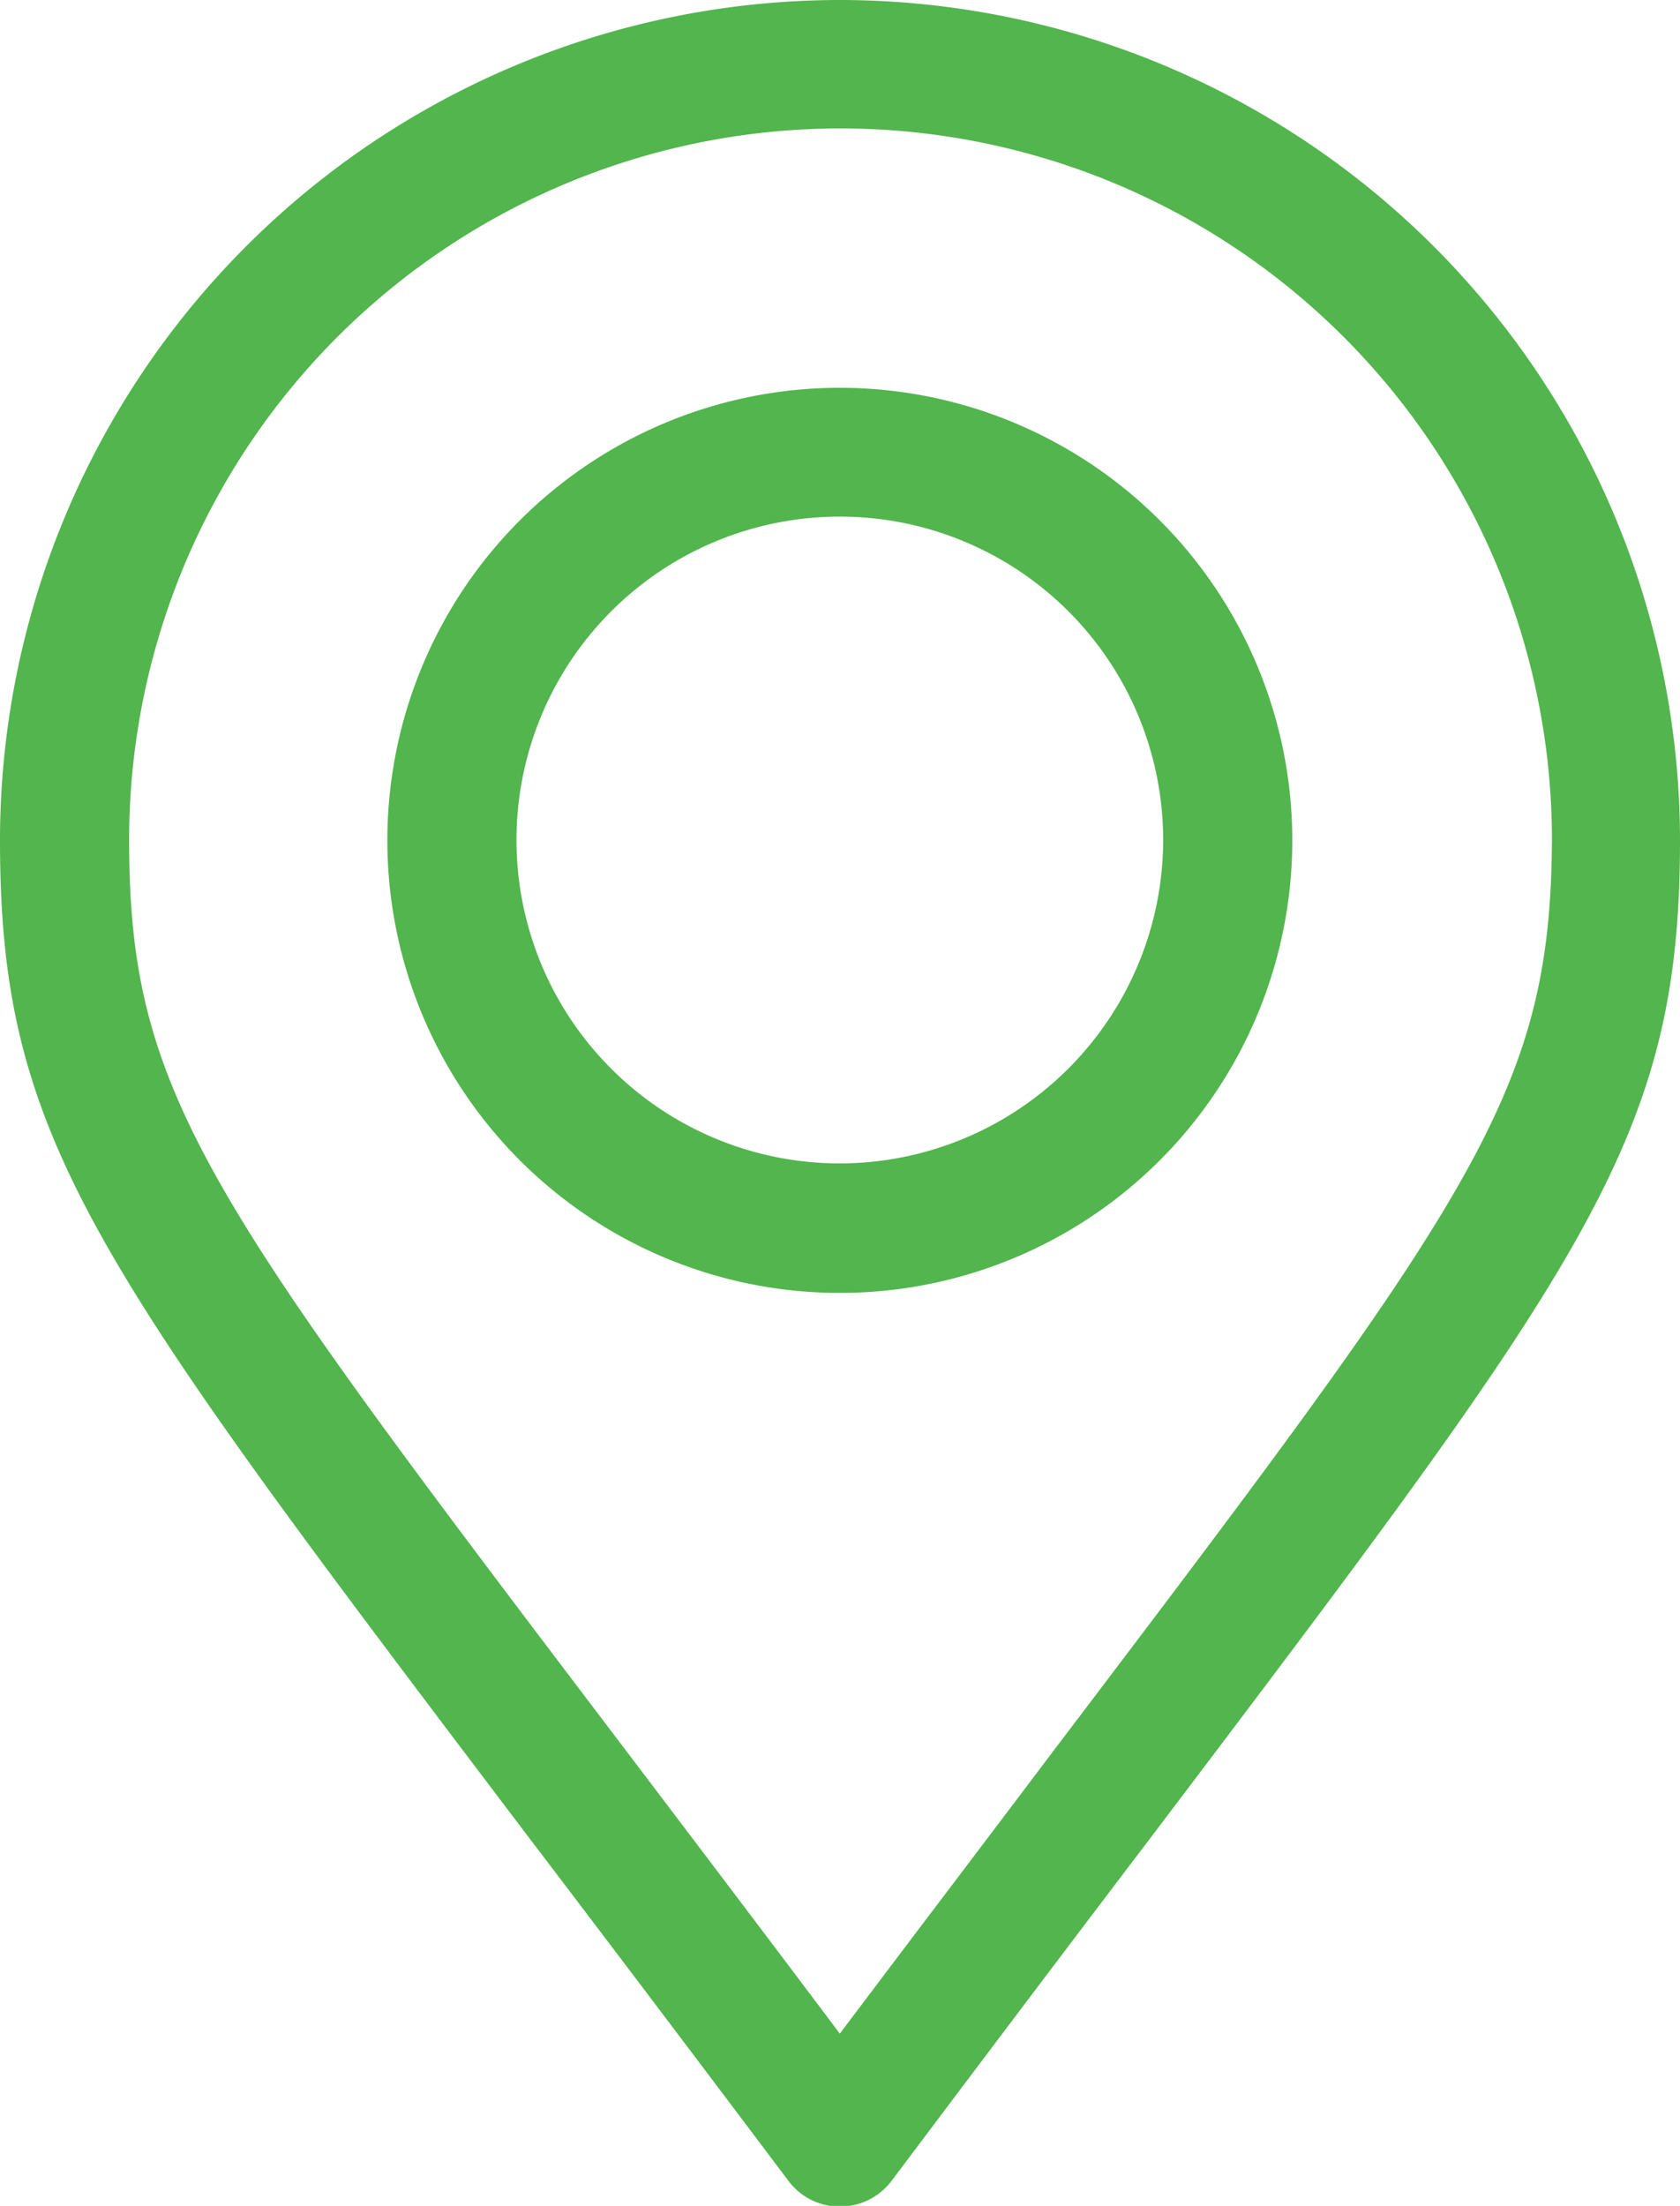
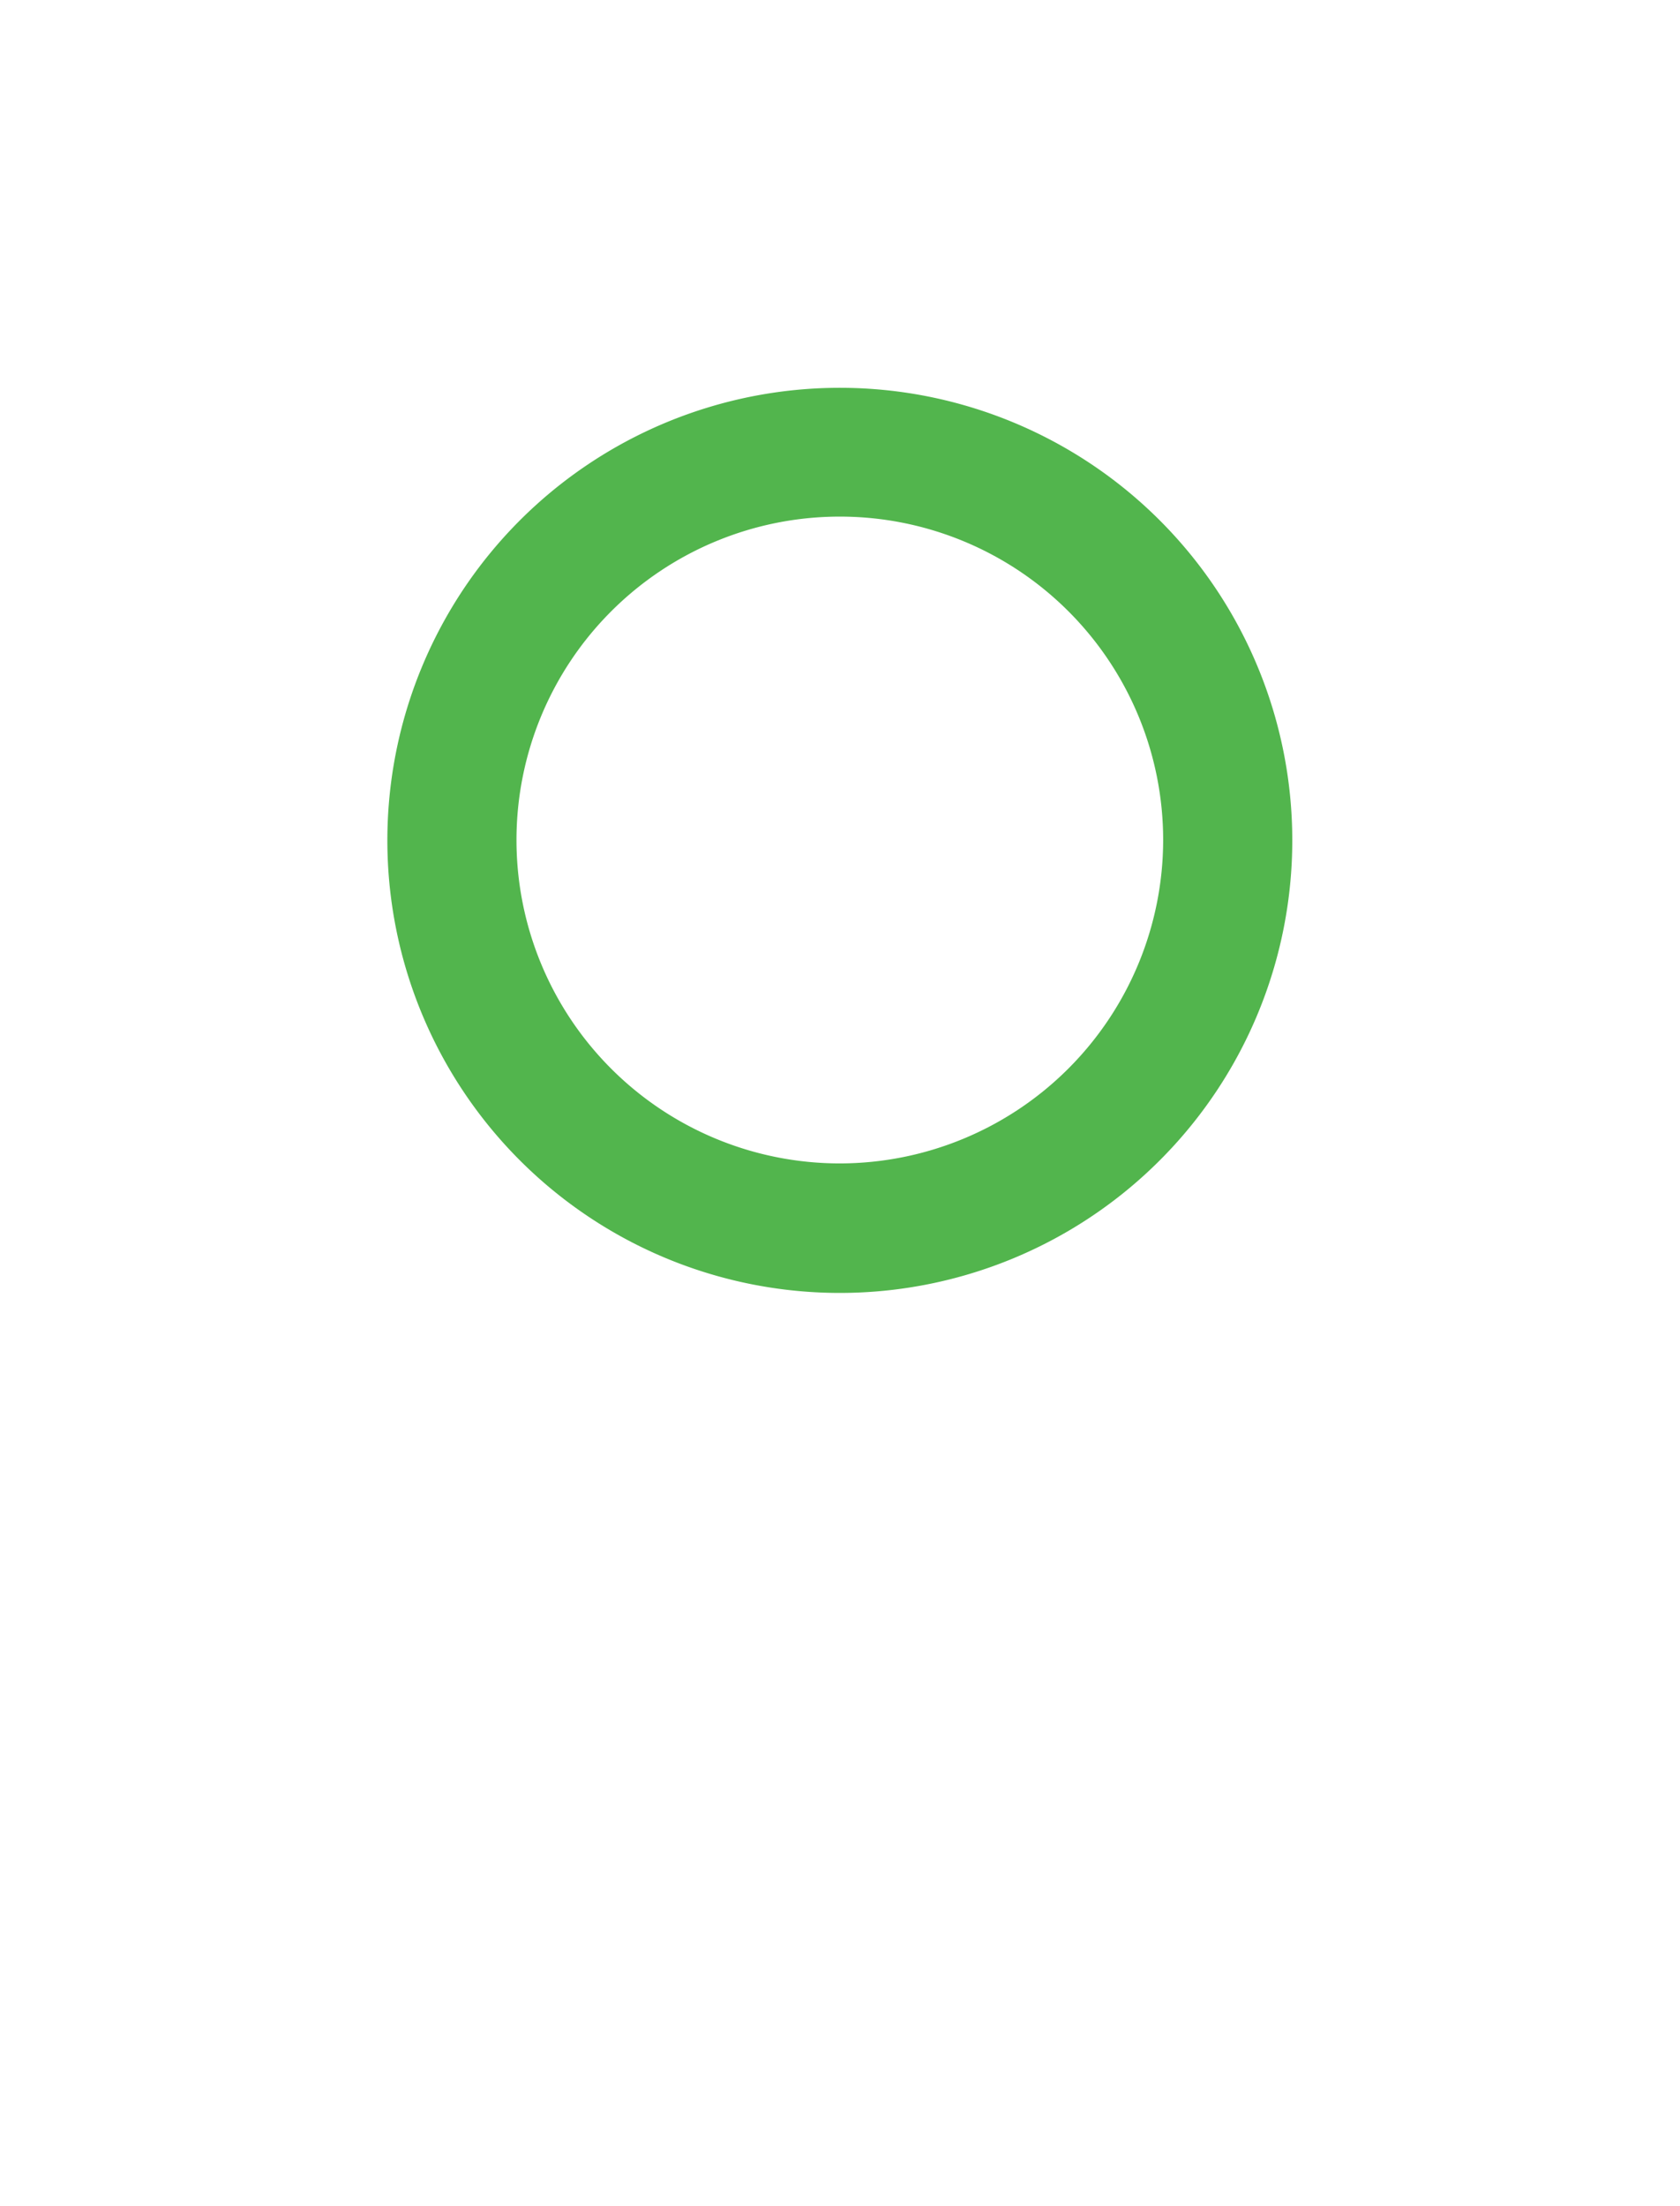
<svg xmlns="http://www.w3.org/2000/svg" viewBox="0 0 47.23 62">
  <defs>
    <style>.cls-1{fill:#52b54d;}</style>
  </defs>
  <title>Fichier 16</title>
  <g id="Calque_2" data-name="Calque 2">
    <g id="Form_contact" data-name="Form contact">
-       <path class="cls-1" d="M23.61,0A23.63,23.63,0,0,0,0,23.61c0,8.41,2.56,11.78,14.84,28,2.14,2.81,4.55,6,7.32,9.68a1.8,1.8,0,0,0,1.45.73,1.82,1.82,0,0,0,1.46-.73c2.75-3.66,5.15-6.84,7.28-9.64C44.66,35.38,47.23,32,47.23,23.61A23.64,23.64,0,0,0,23.61,0Zm5.84,49.43c-1.74,2.31-3.68,4.86-5.84,7.73-2.17-2.89-4.12-5.46-5.87-7.77C5.79,33.64,3.63,30.8,3.63,23.61a20,20,0,0,1,40,0C43.59,30.78,41.43,33.63,29.45,49.43Z" />
      <path class="cls-1" d="M23.61,10.9A12.72,12.72,0,1,0,36.33,23.61,12.72,12.72,0,0,0,23.61,10.9Zm0,21.8a9.09,9.09,0,1,1,9.09-9.09A9.1,9.1,0,0,1,23.61,32.7Z" />
    </g>
  </g>
</svg>